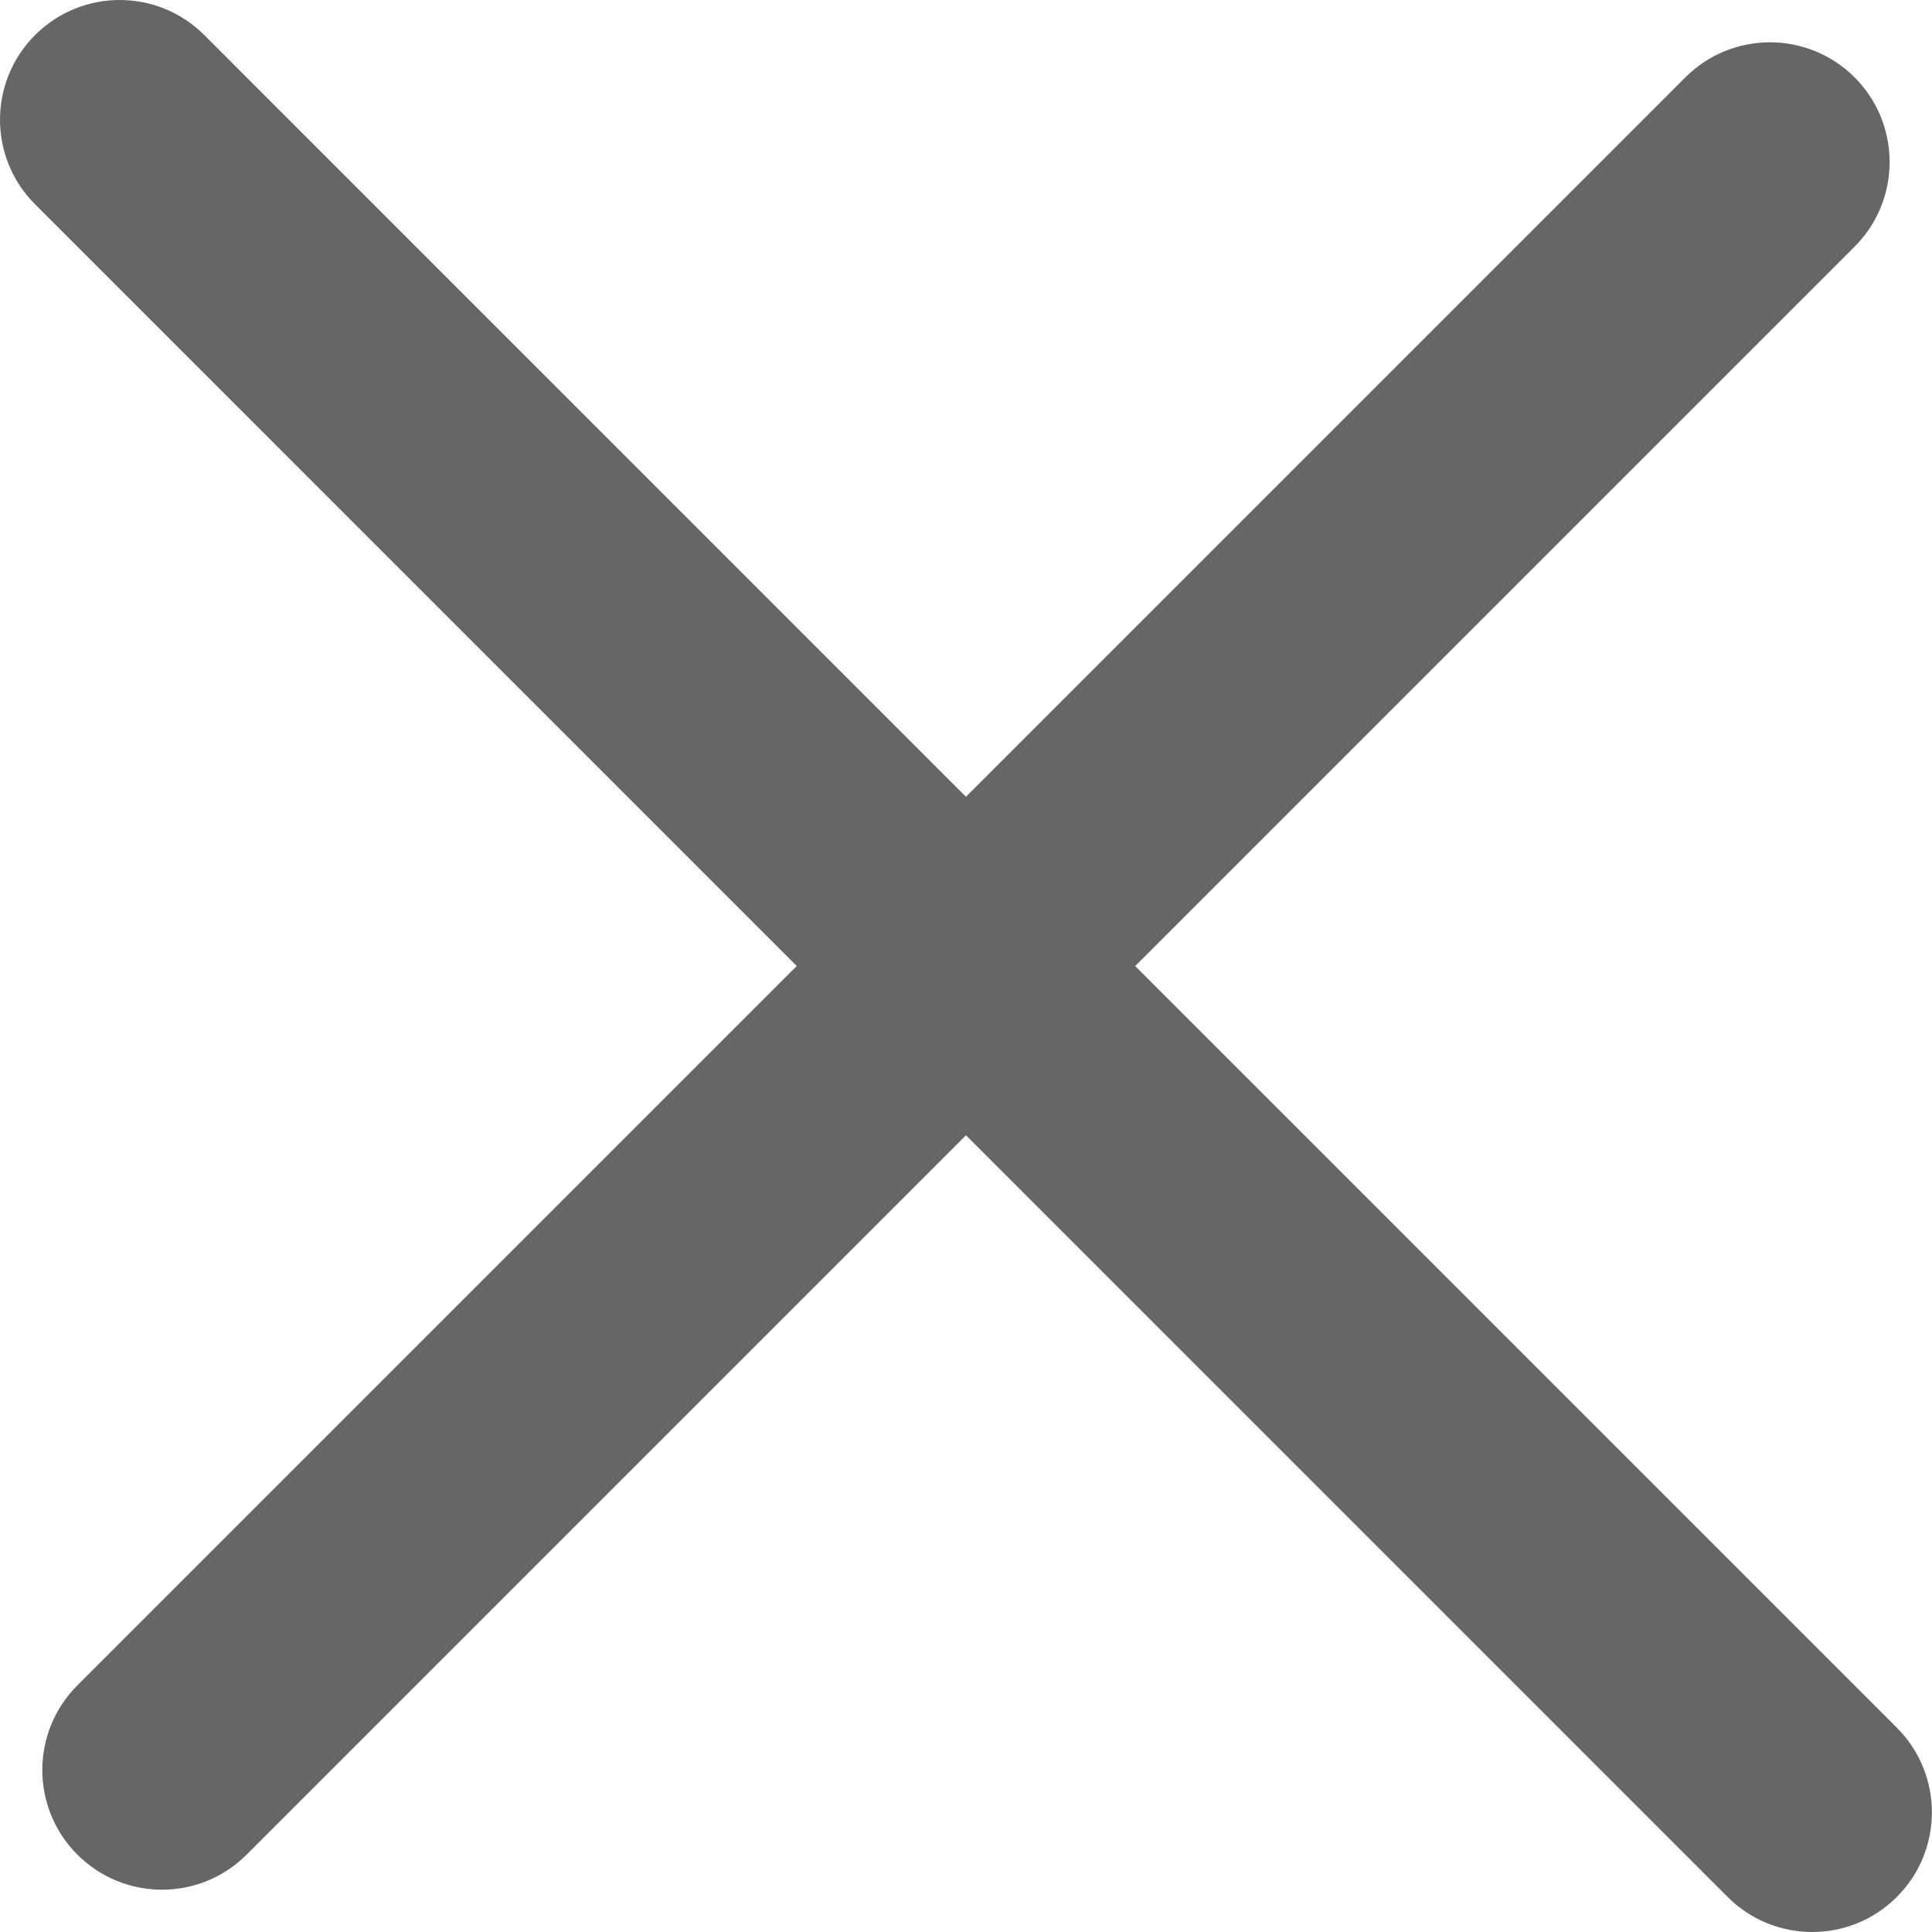
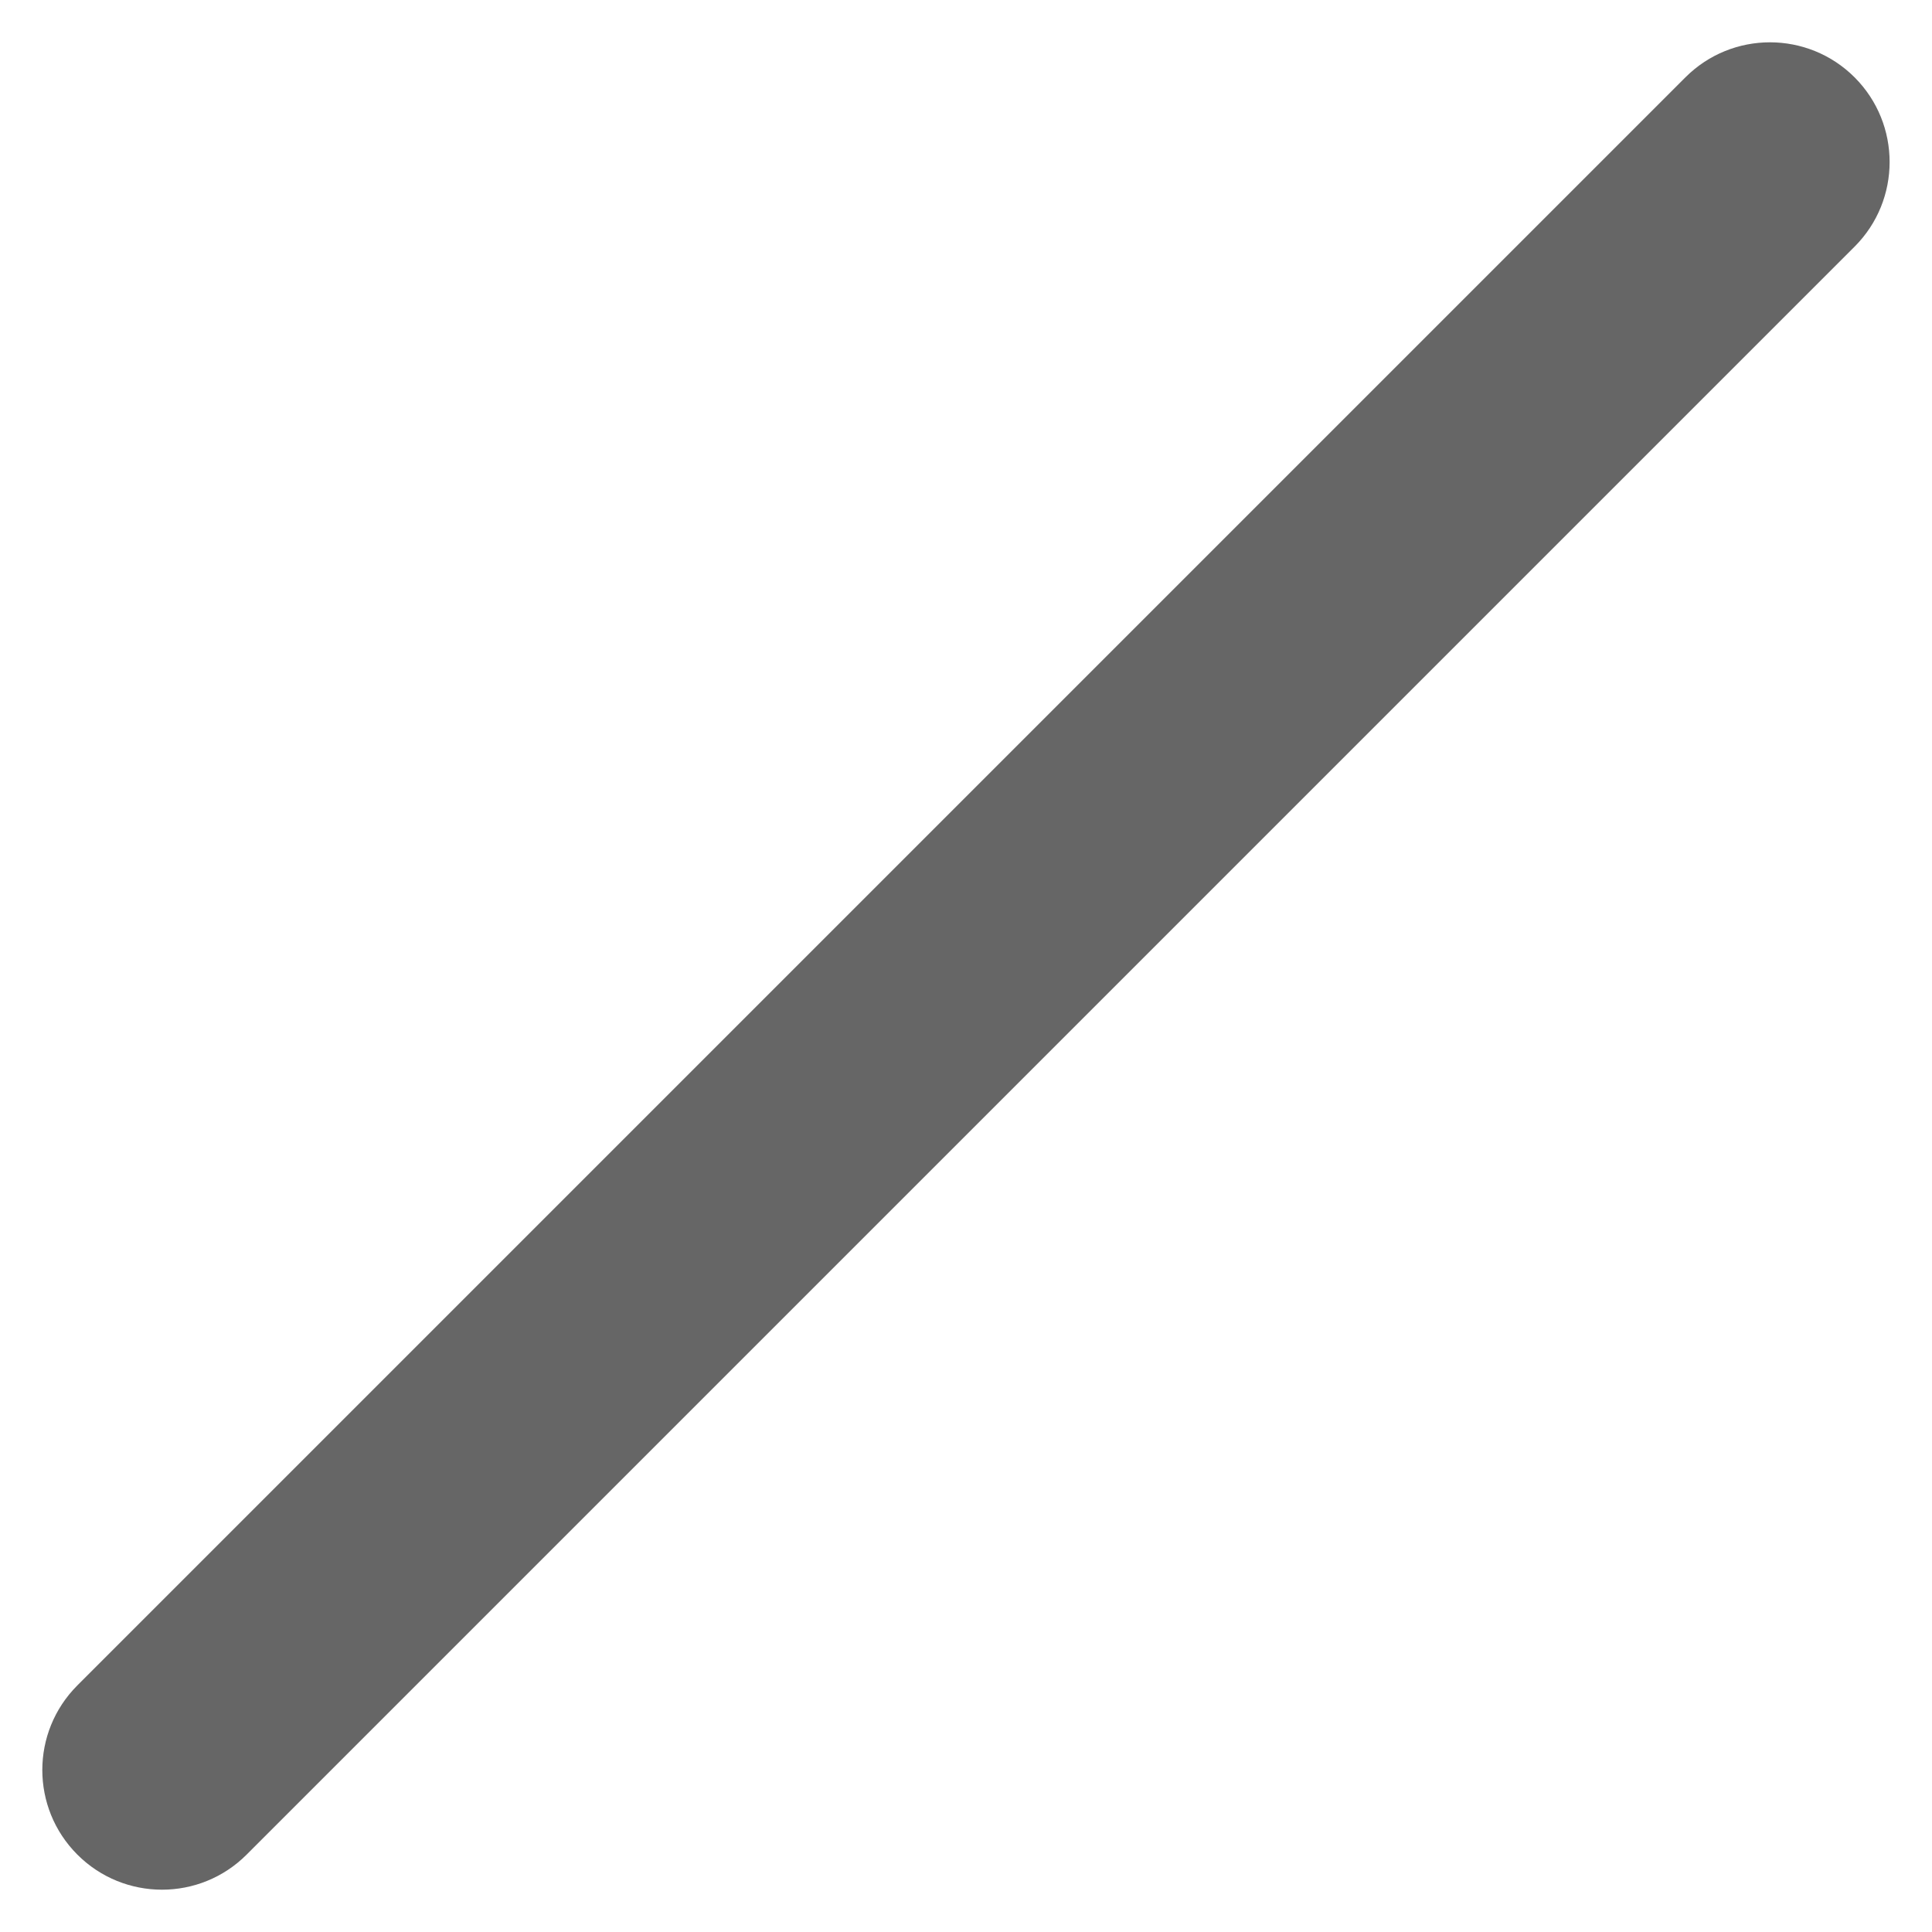
<svg xmlns="http://www.w3.org/2000/svg" version="1.1" x="0px" y="0px" width="20px" height="20px" viewBox="0 0 20 20" enable-background="new 0 0 20 20" xml:space="preserve">
  <defs>
</defs>
  <path fill="#666666" d="M1.677,19.562c-0.317,0-0.634-0.121-0.876-0.363c-0.484-0.484-0.484-1.268,0-1.752L17.447,0.801  c0.483-0.484,1.268-0.484,1.752,0c0.483,0.484,0.483,1.268,0,1.752L2.553,19.199C2.311,19.441,1.994,19.562,1.677,19.562z" />
-   <path fill="#666666" d="M18.76,20c-0.316,0-0.634-0.121-0.876-0.363L0.363,2.115c-0.484-0.484-0.484-1.268,0-1.752  c0.484-0.484,1.268-0.484,1.752,0l17.521,17.522c0.484,0.484,0.484,1.268,0,1.752C19.394,19.879,19.078,20,18.76,20z" />
</svg>